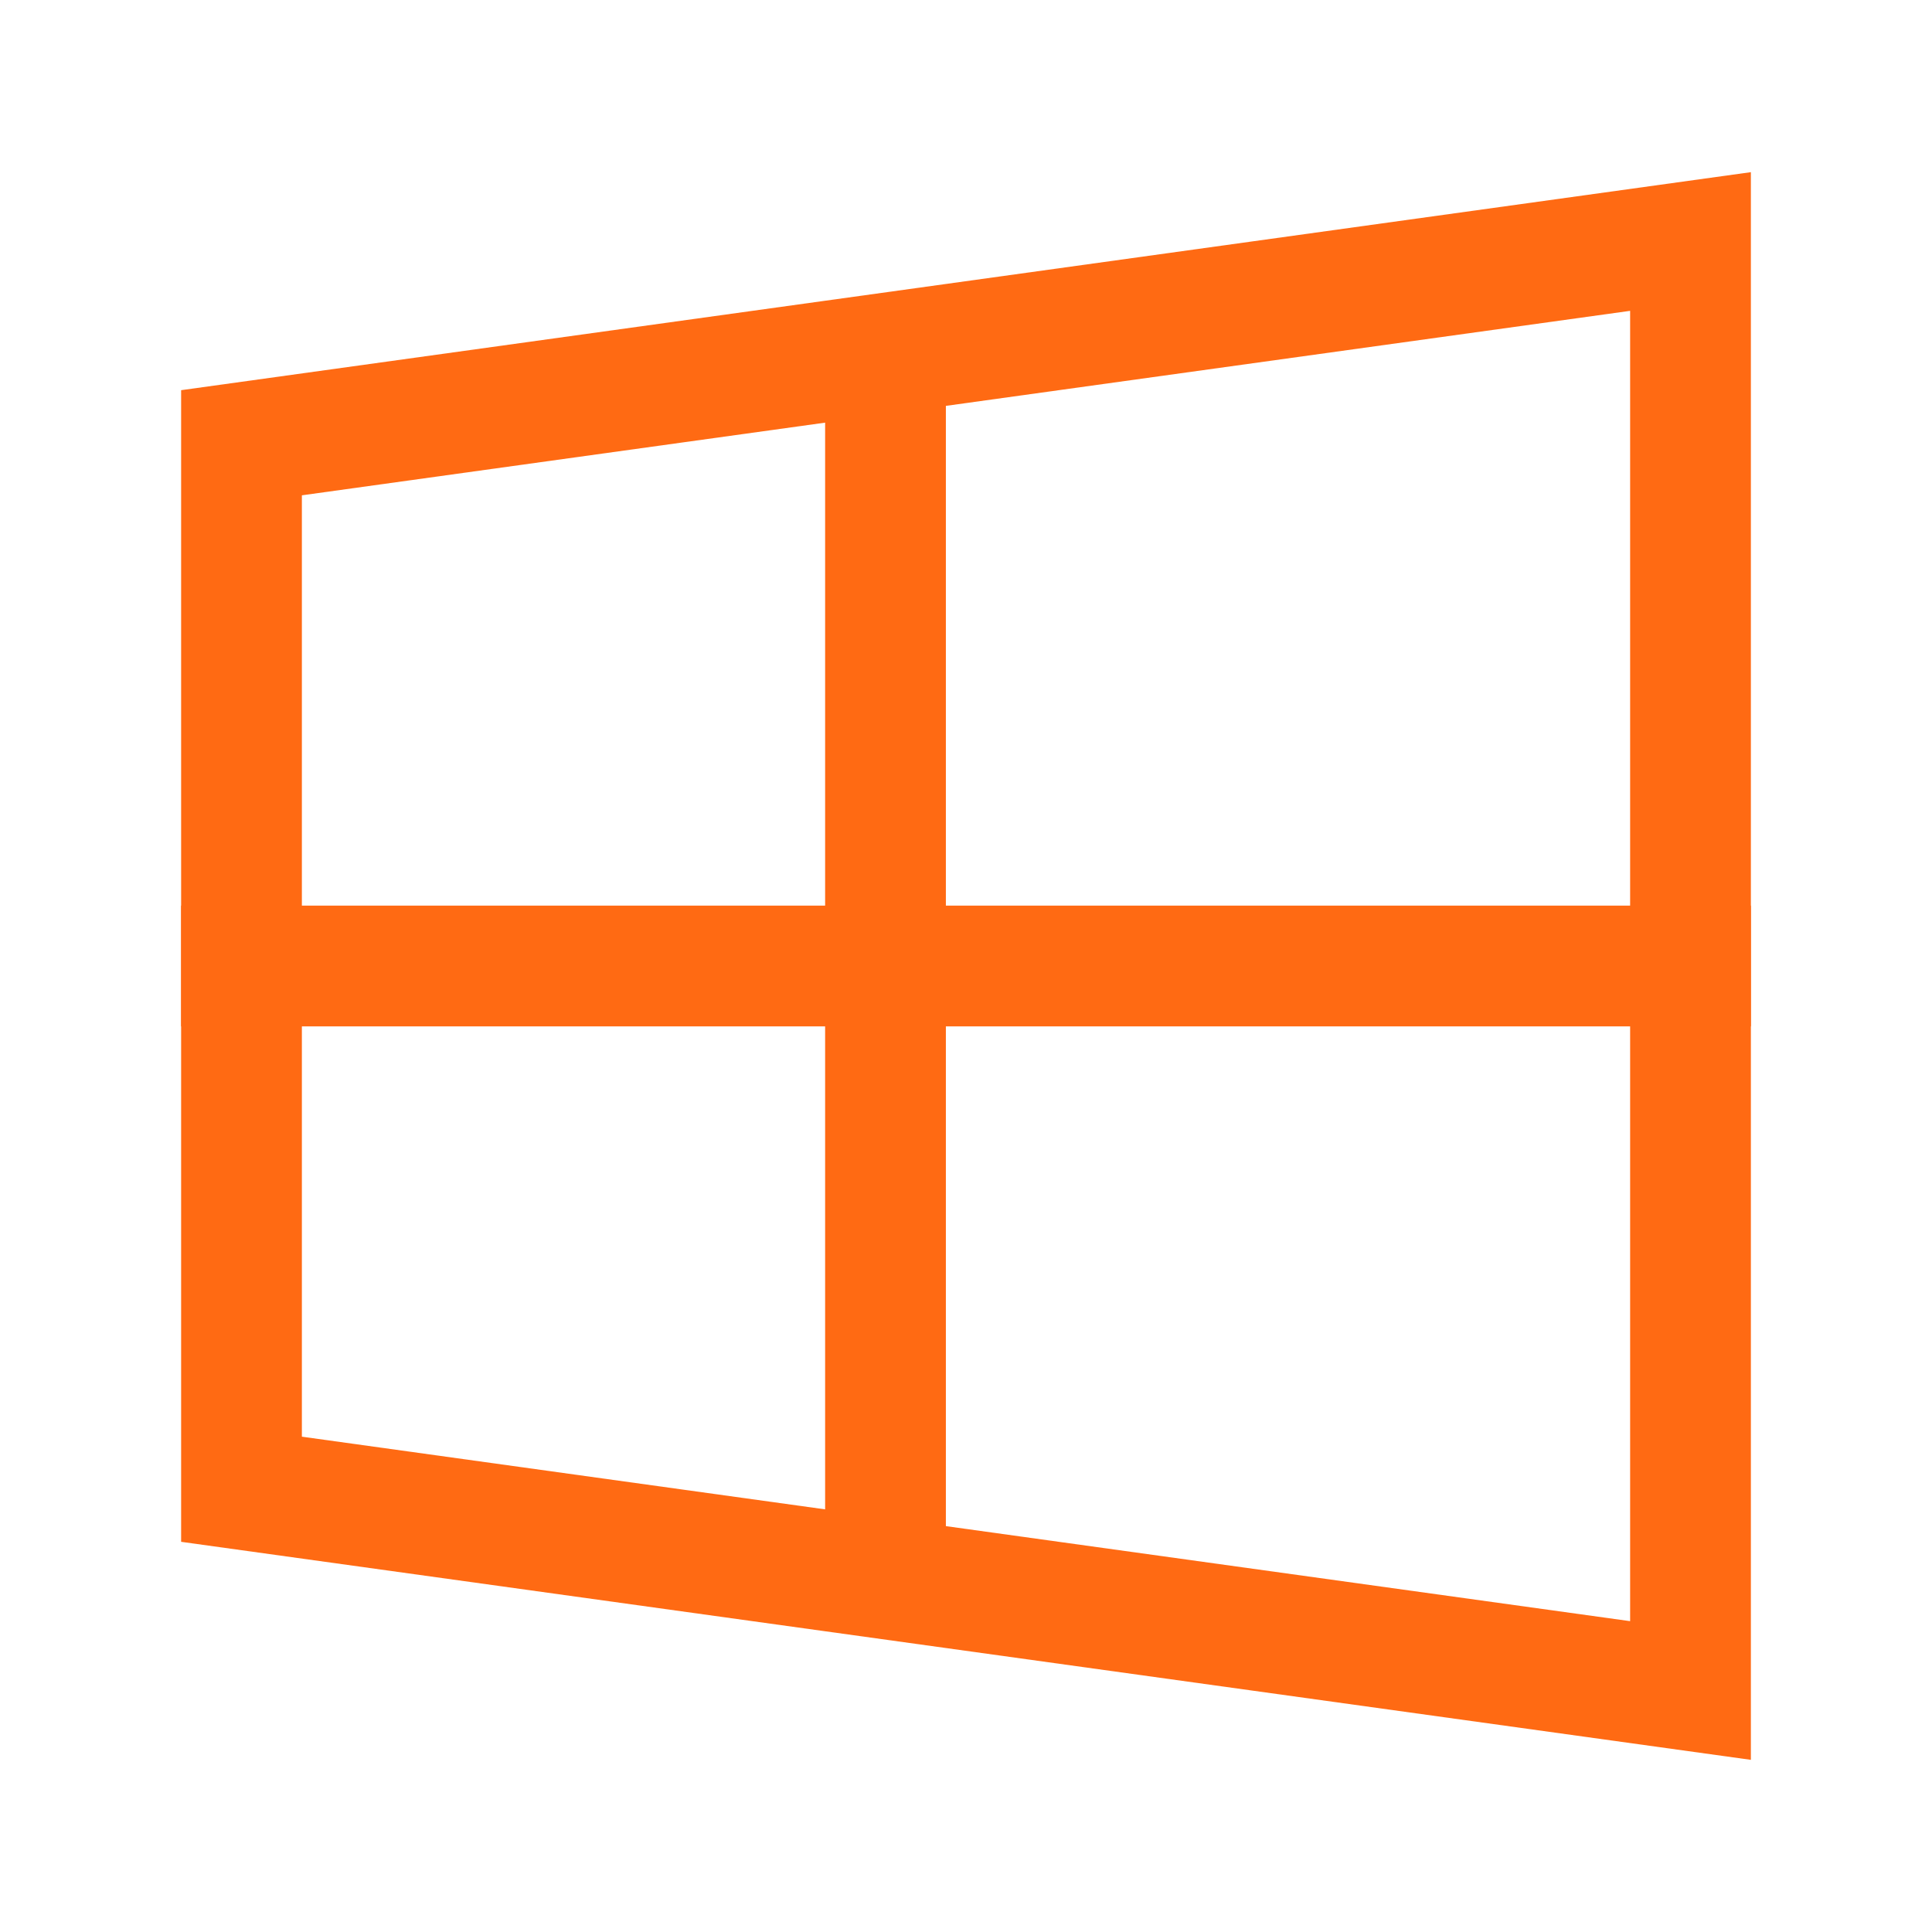
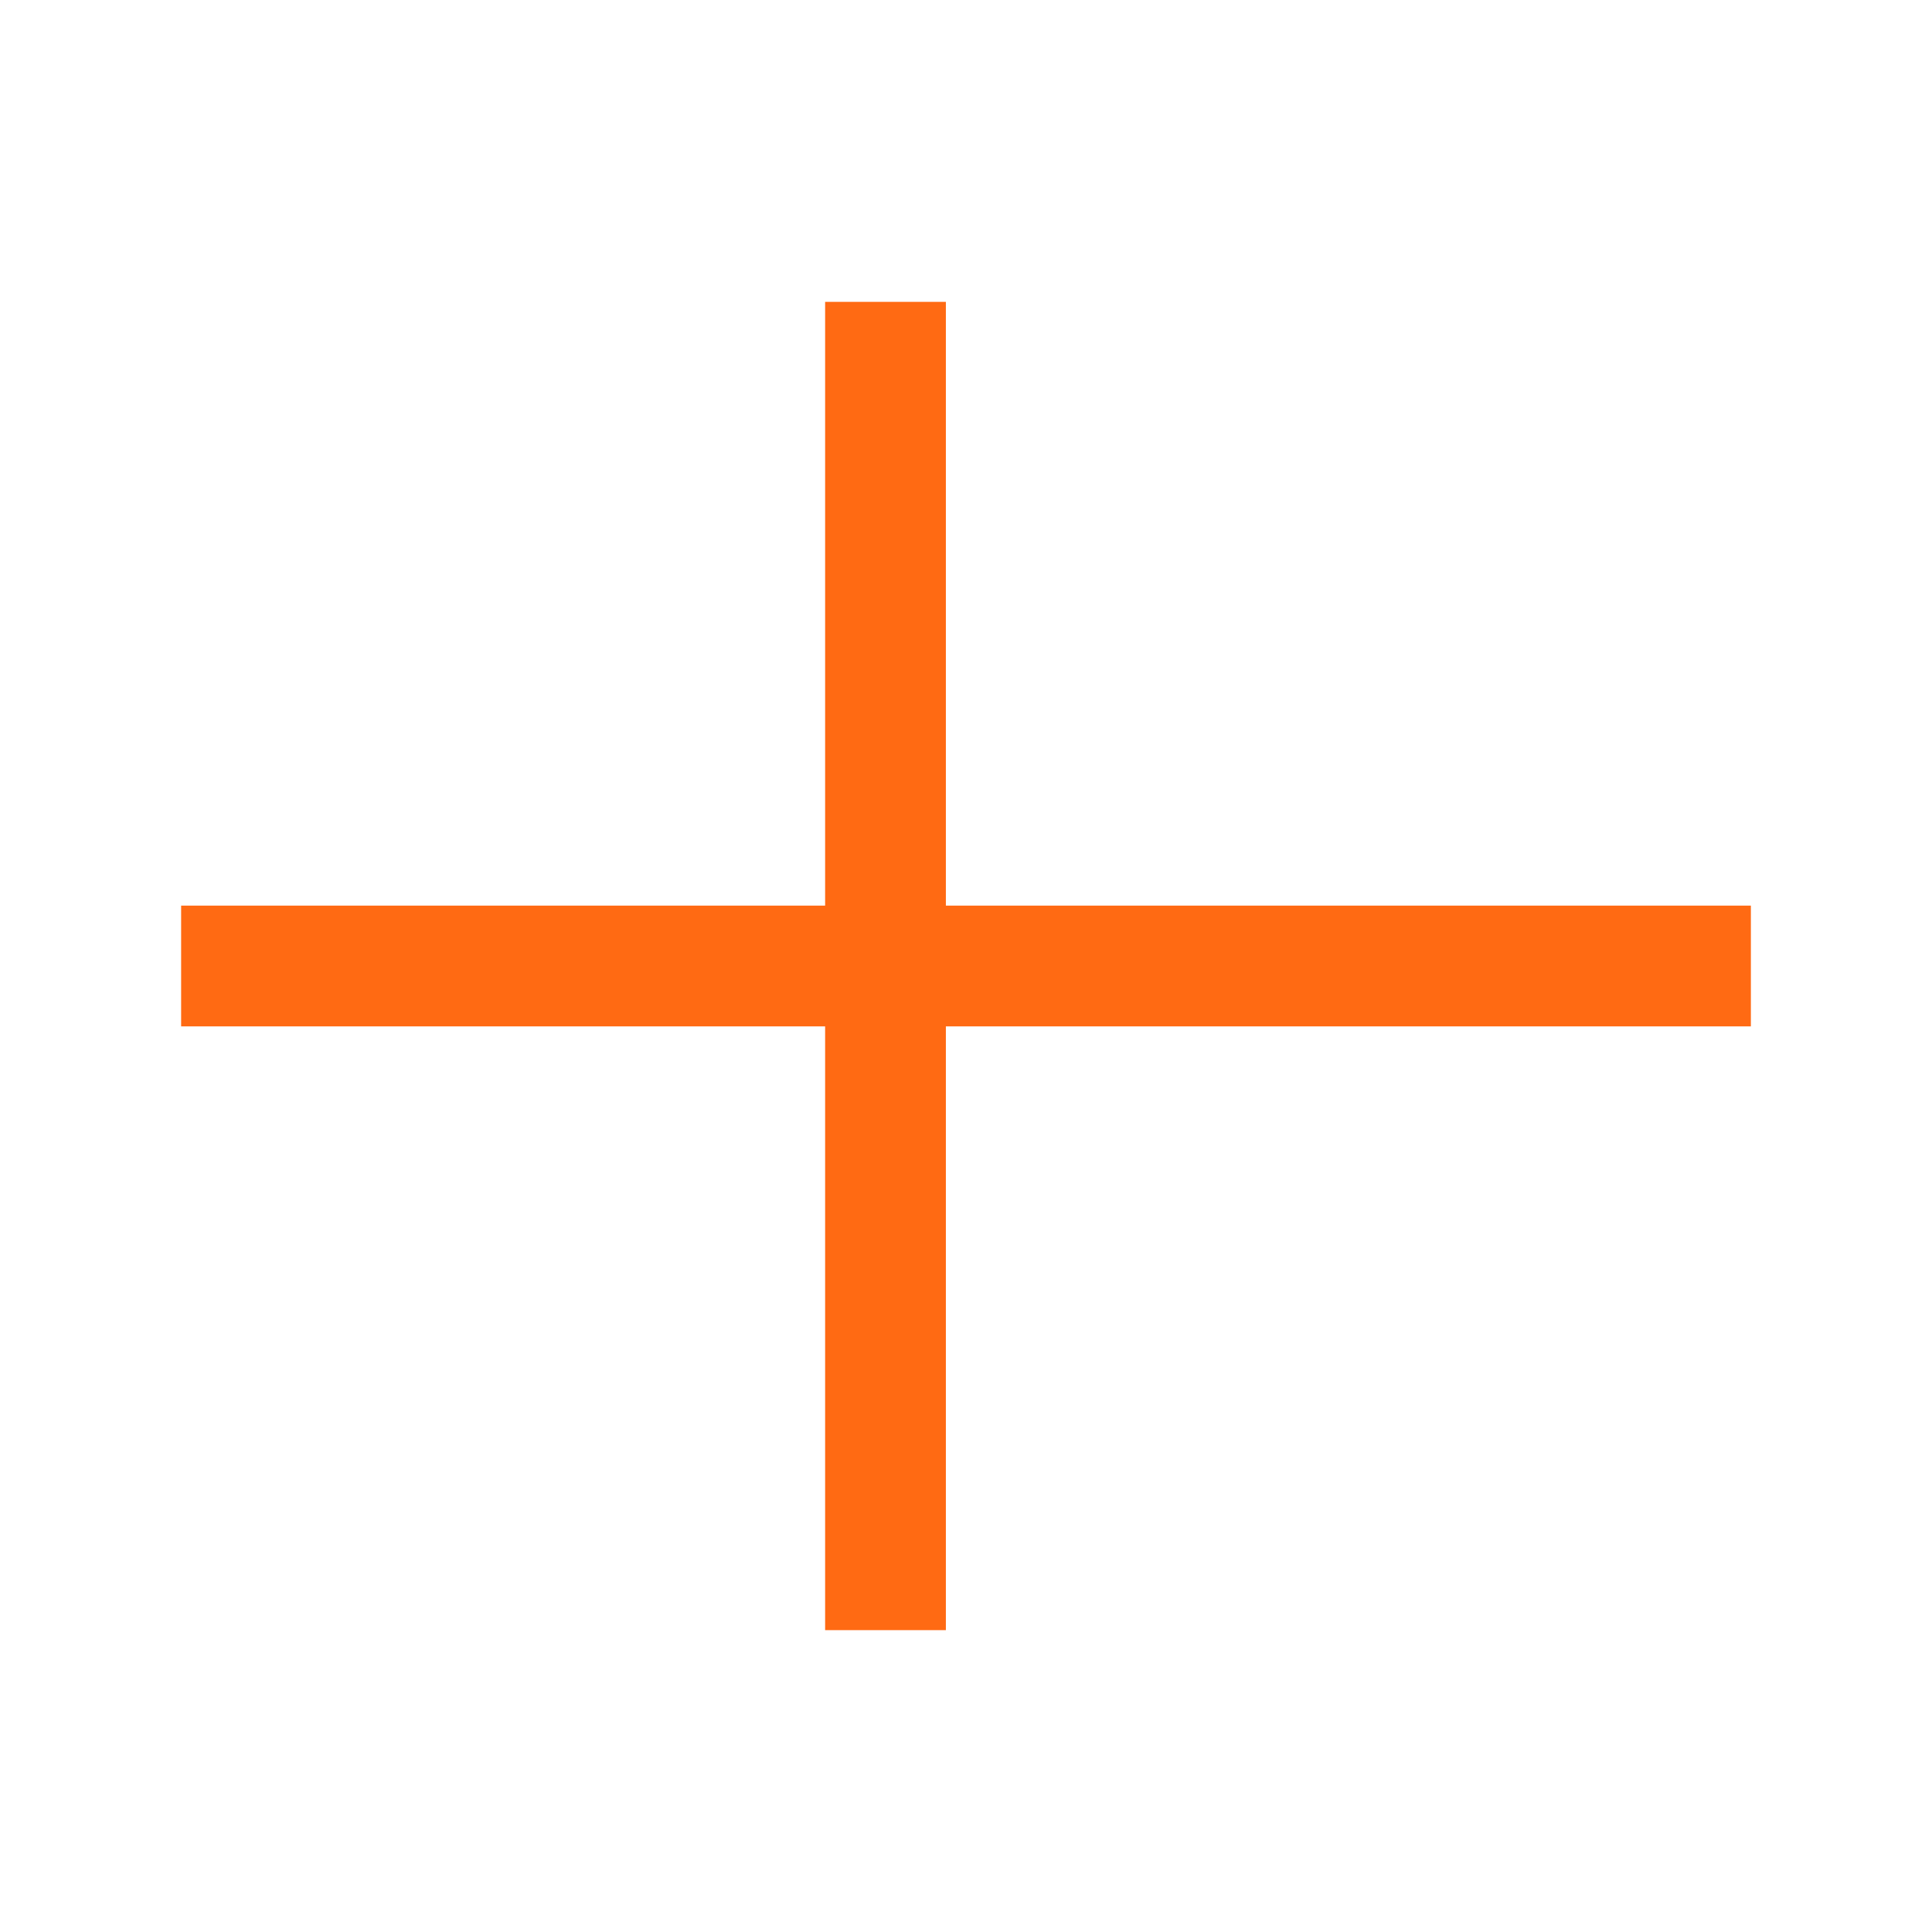
<svg xmlns="http://www.w3.org/2000/svg" viewBox="0 0 24 24" width="36" height="36" color="#ff6a13" fill="none">
-   <path d="M21 3L3 5.5V18.5L21 21V3Z" stroke="#ff6a13" stroke-width="1.5" stroke-linecap="square" />
  <path d="M11 4.5V19.5M3 12H21" stroke="#ff6a13" stroke-width="1.5" stroke-linecap="square" stroke-linejoin="round" />
</svg>